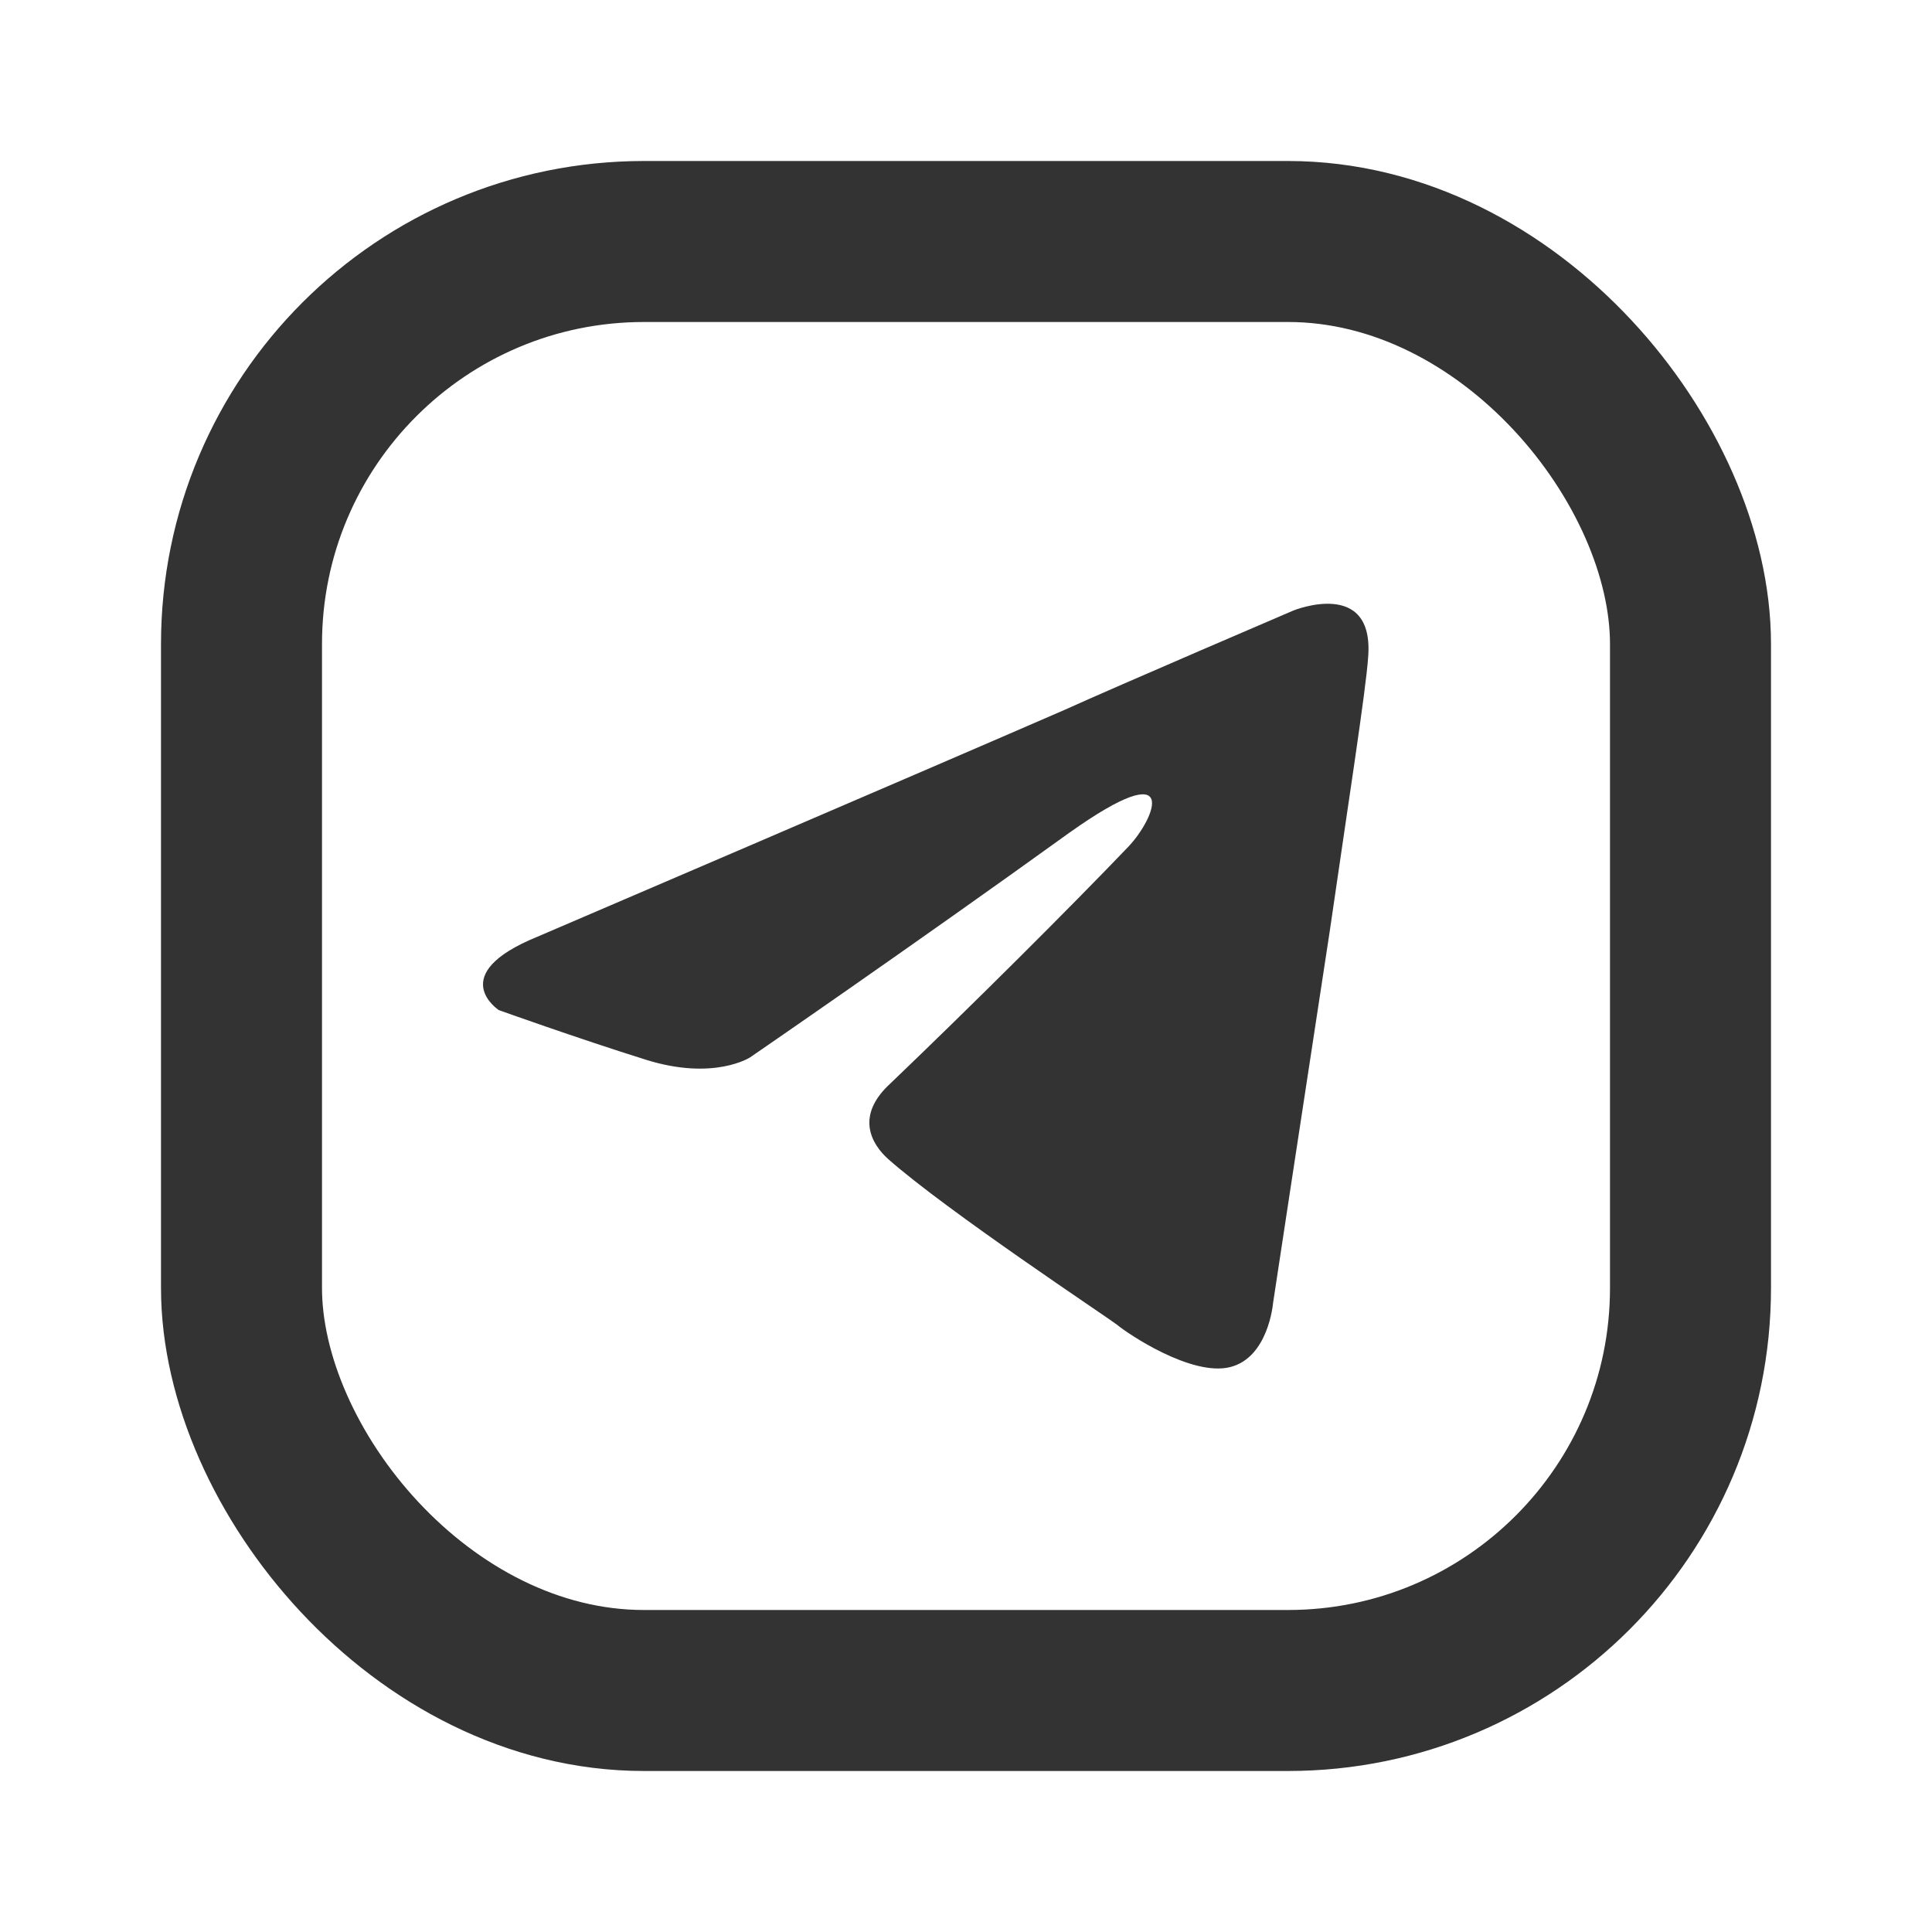
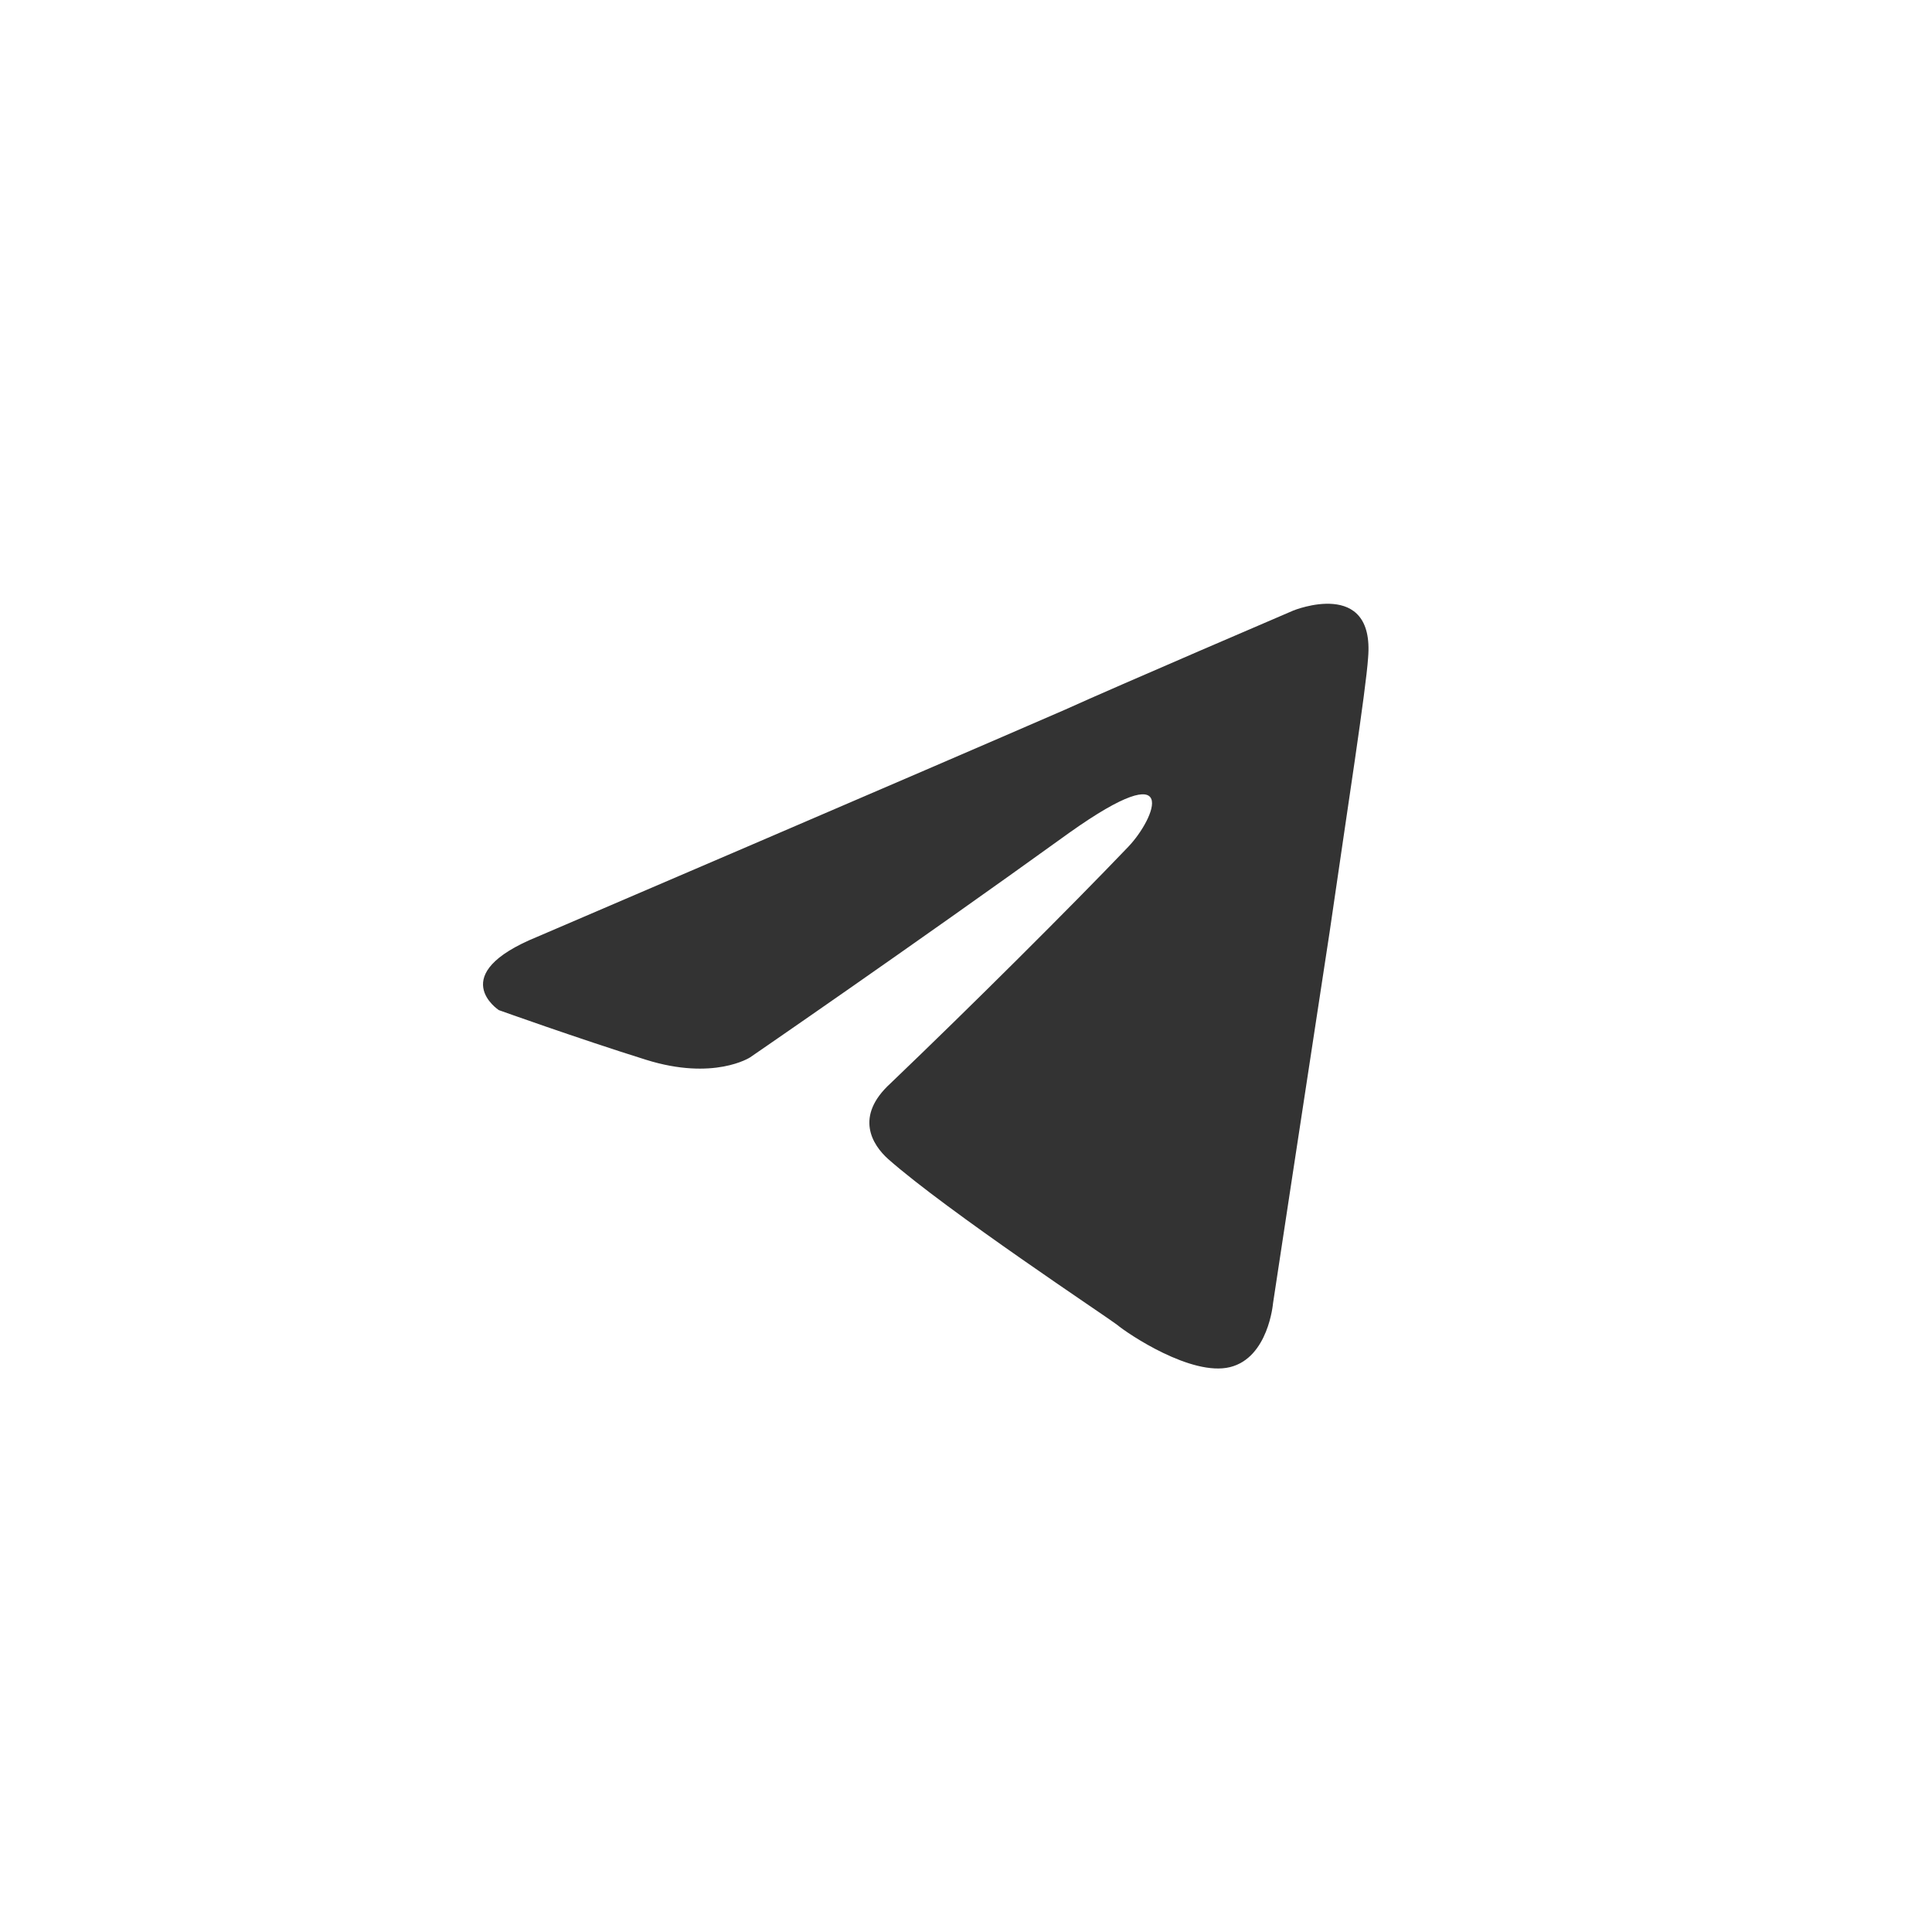
<svg xmlns="http://www.w3.org/2000/svg" width="48" height="48" viewBox="0 0 48 48" fill="none">
-   <rect x="6" y="6" width="36" height="36" rx="10" stroke="#333333" stroke-width="4" />
  <path d="M13.349 23.274C13.349 23.274 23.079 19.104 26.453 17.635C27.747 17.048 32.134 15.168 32.134 15.168C32.134 15.168 34.159 14.345 33.99 16.343C33.934 17.165 33.484 20.044 33.034 23.157C32.359 27.563 31.628 32.38 31.628 32.38C31.628 32.38 31.515 33.731 30.559 33.966C29.603 34.201 28.028 33.144 27.747 32.909C27.522 32.733 23.529 30.089 22.067 28.797C21.673 28.444 21.223 27.739 22.123 26.917C24.148 24.978 26.566 22.57 28.028 21.042C28.703 20.337 29.378 18.692 26.566 20.69C22.573 23.568 18.636 26.27 18.636 26.27C18.636 26.27 17.736 26.858 16.048 26.329C14.361 25.801 12.393 25.096 12.393 25.096C12.393 25.096 11.043 24.215 13.349 23.274Z" fill="#333333" />
</svg>